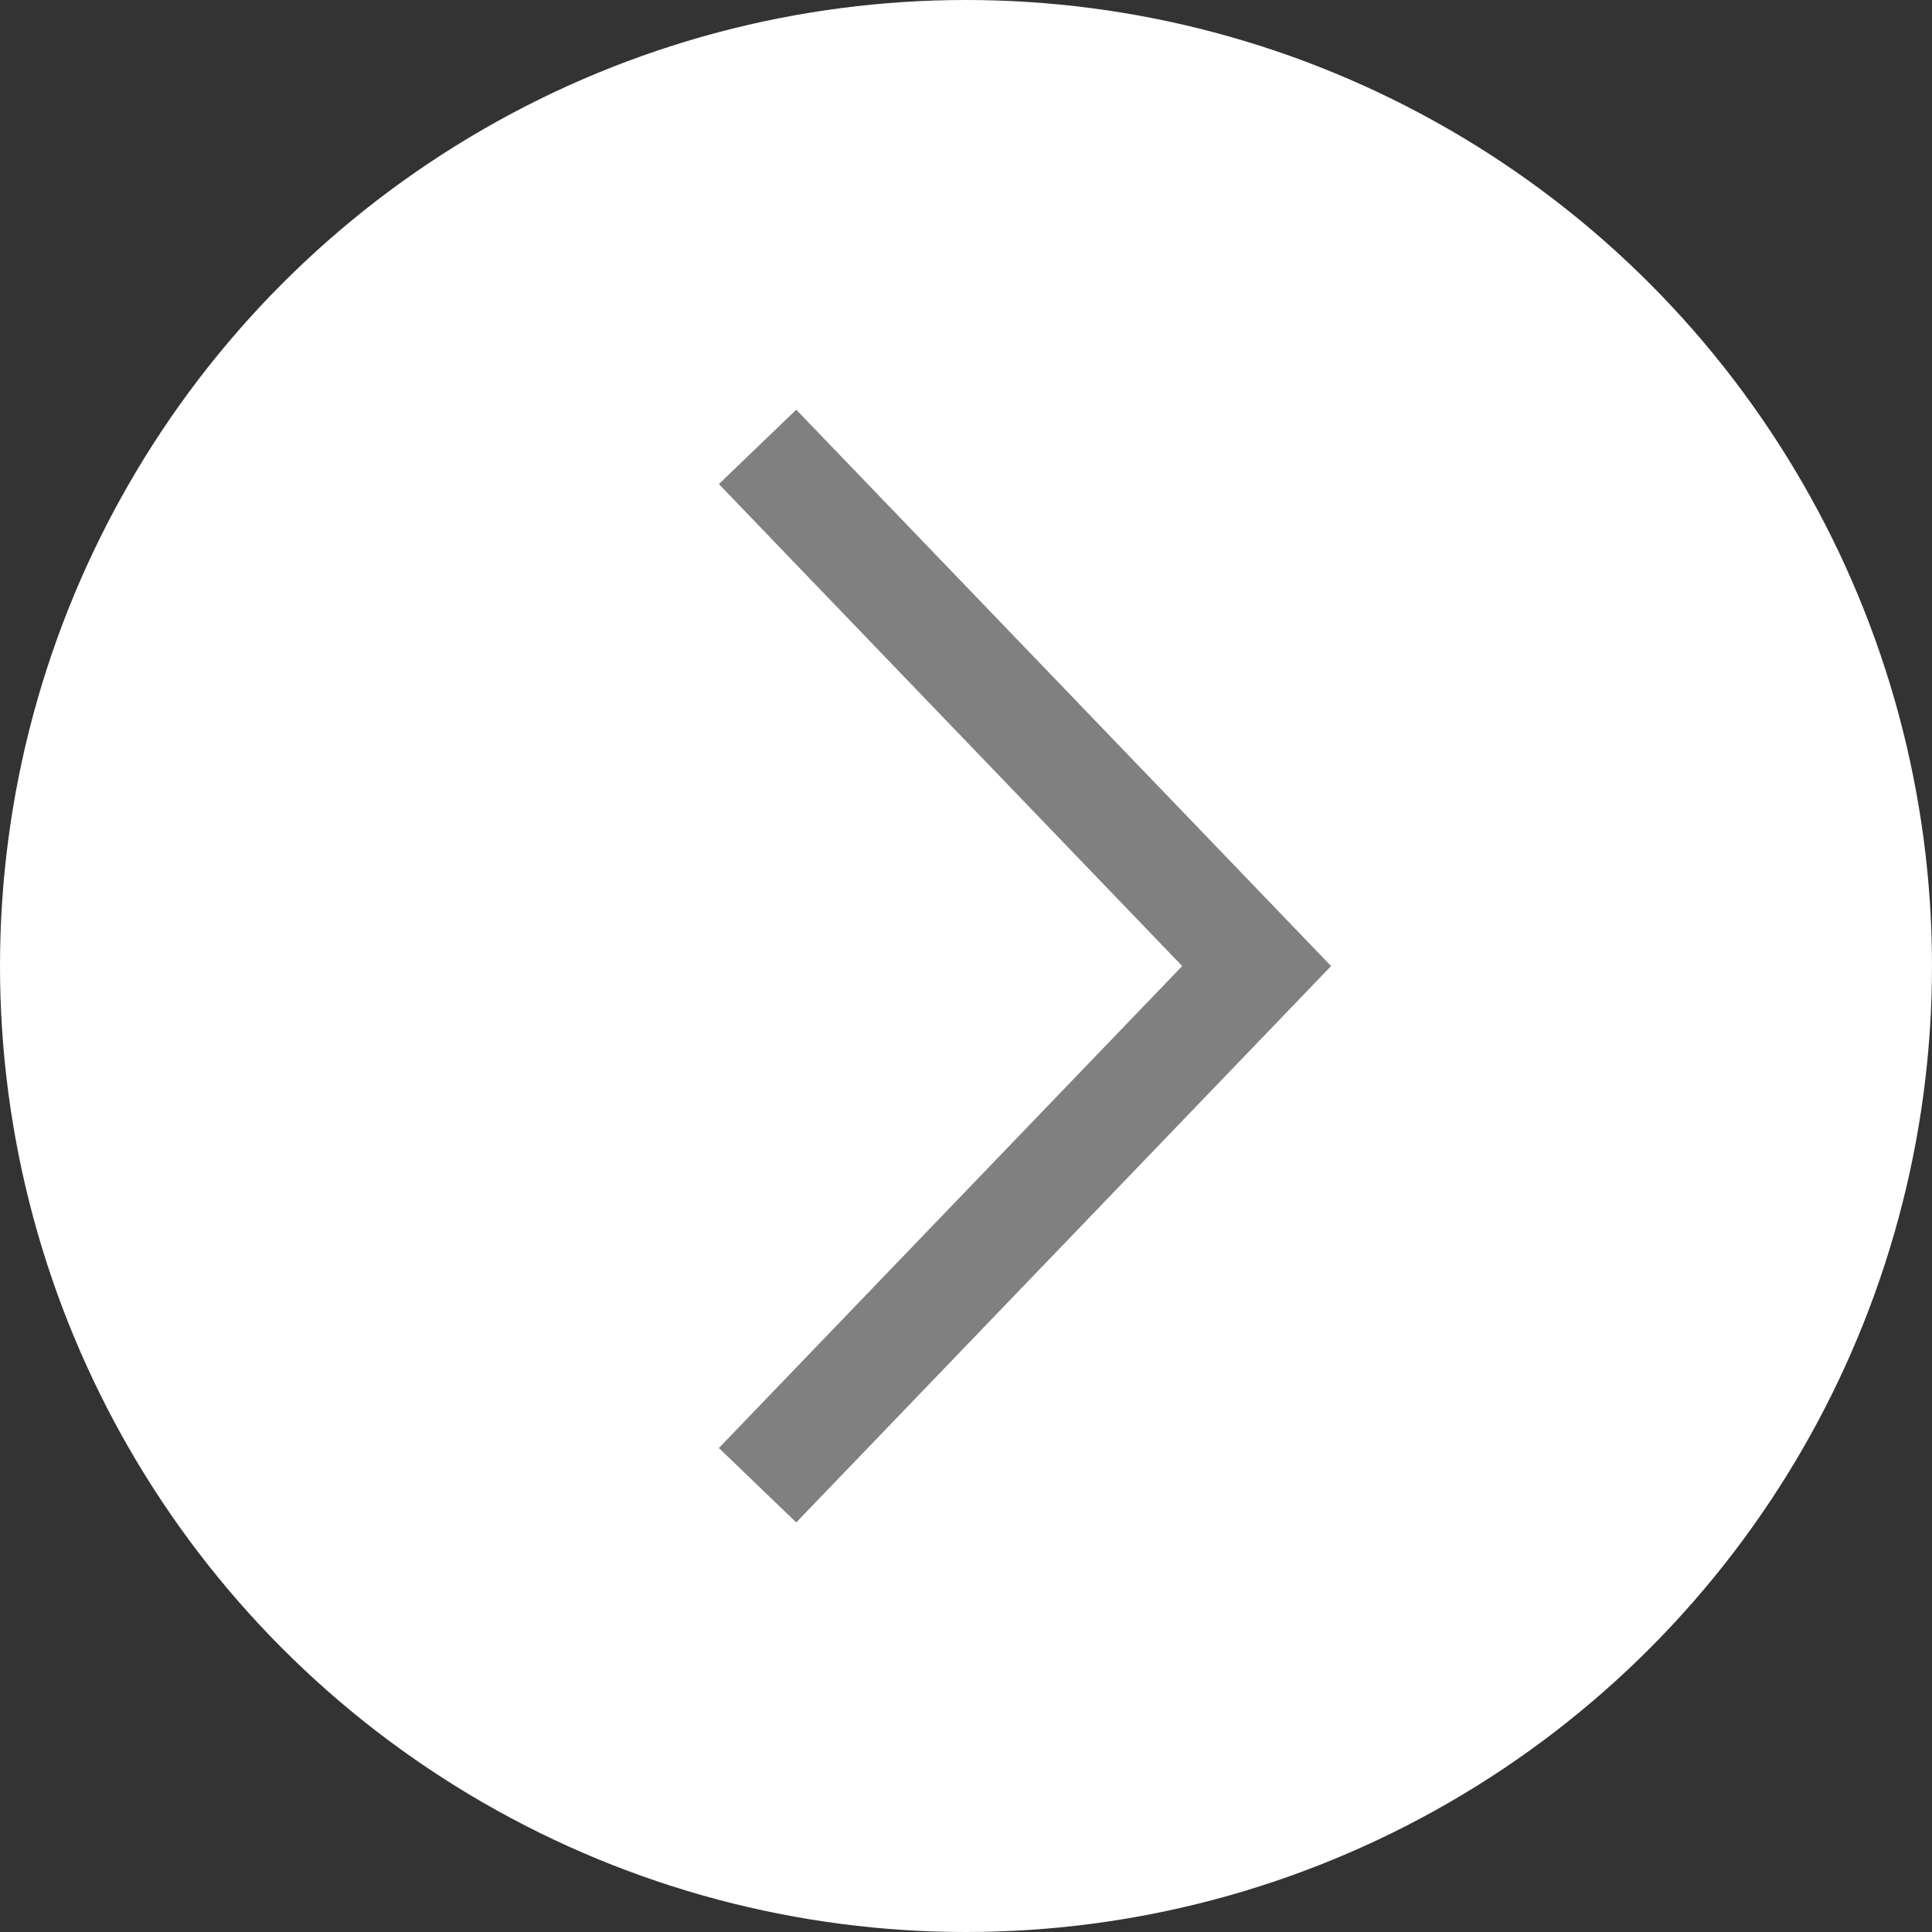
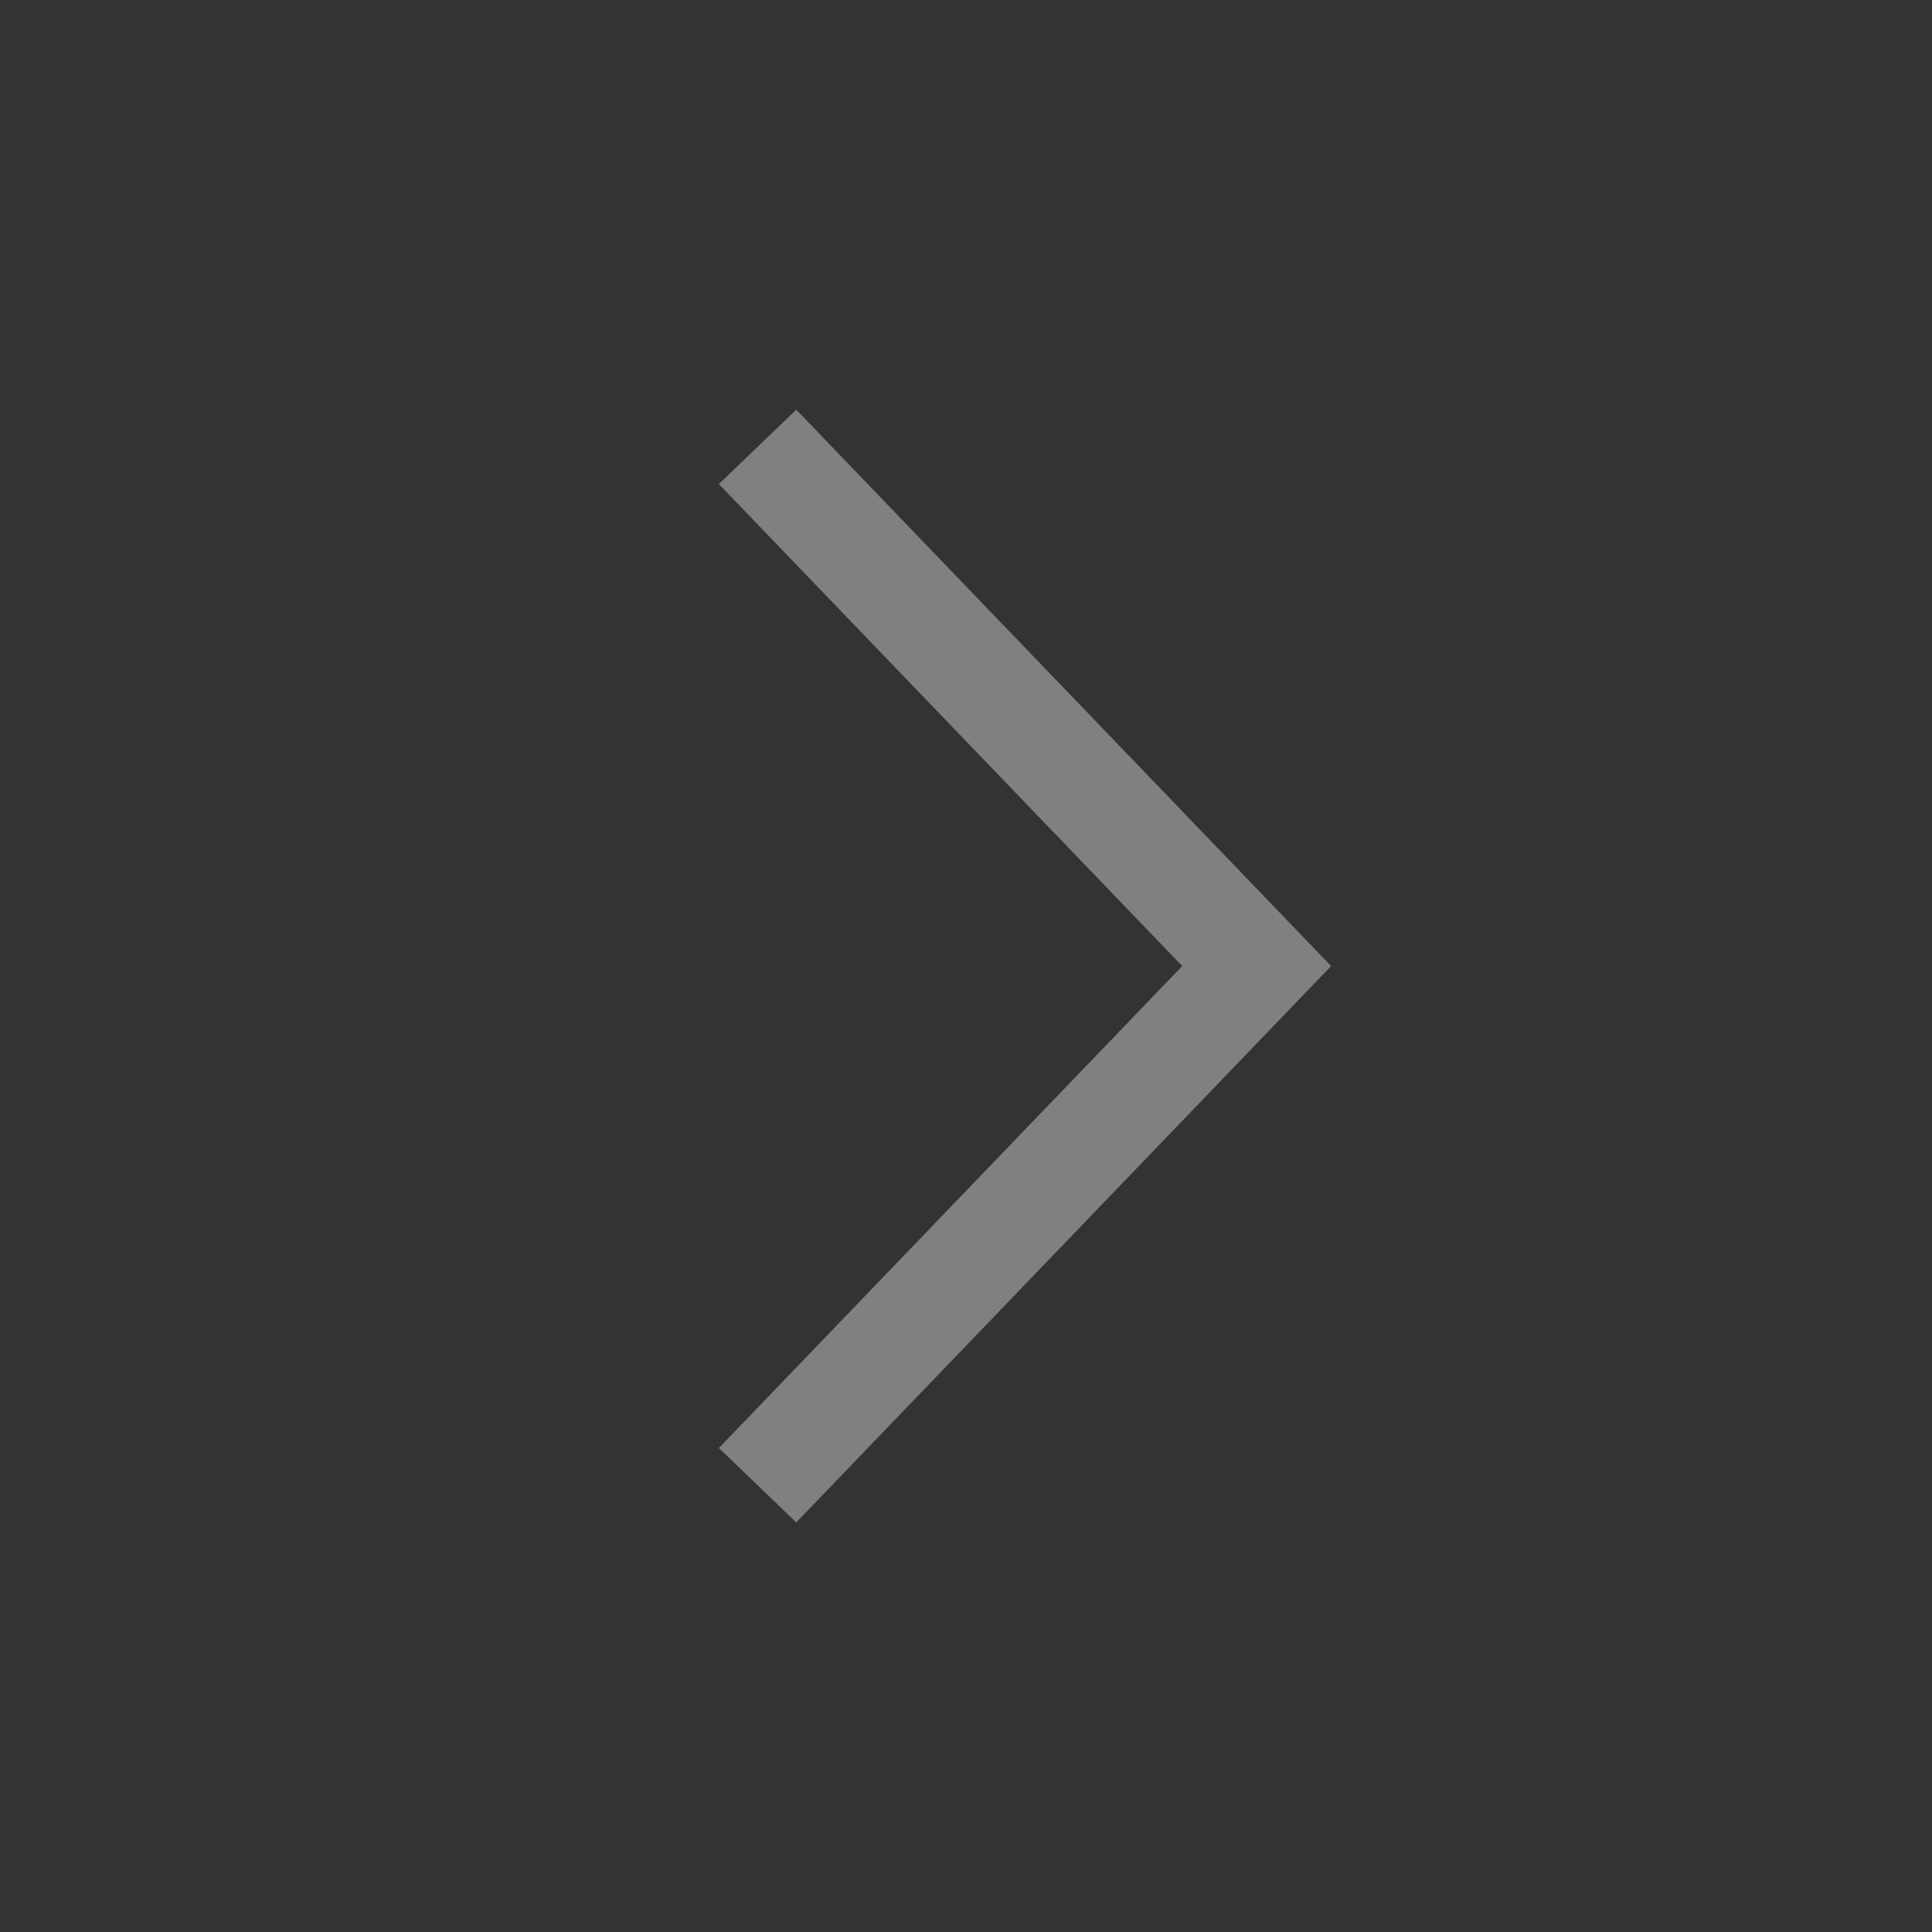
<svg xmlns="http://www.w3.org/2000/svg" width="36" height="36" viewBox="0 0 36 36">
  <rect x="0" y="0" width="36" height="36" fill="#333333" stroke="none" />
  <g transform="translate(-1204 -563.001)">
-     <circle cx="18" cy="18" r="18" transform="translate(1204 563.001)" fill="#fff" />
    <path d="M1218.116,590.676l9.3-9.674-9.3-9.674" fill="none" stroke="gray" stroke-miterlimit="10" stroke-width="2" />
  </g>
</svg>